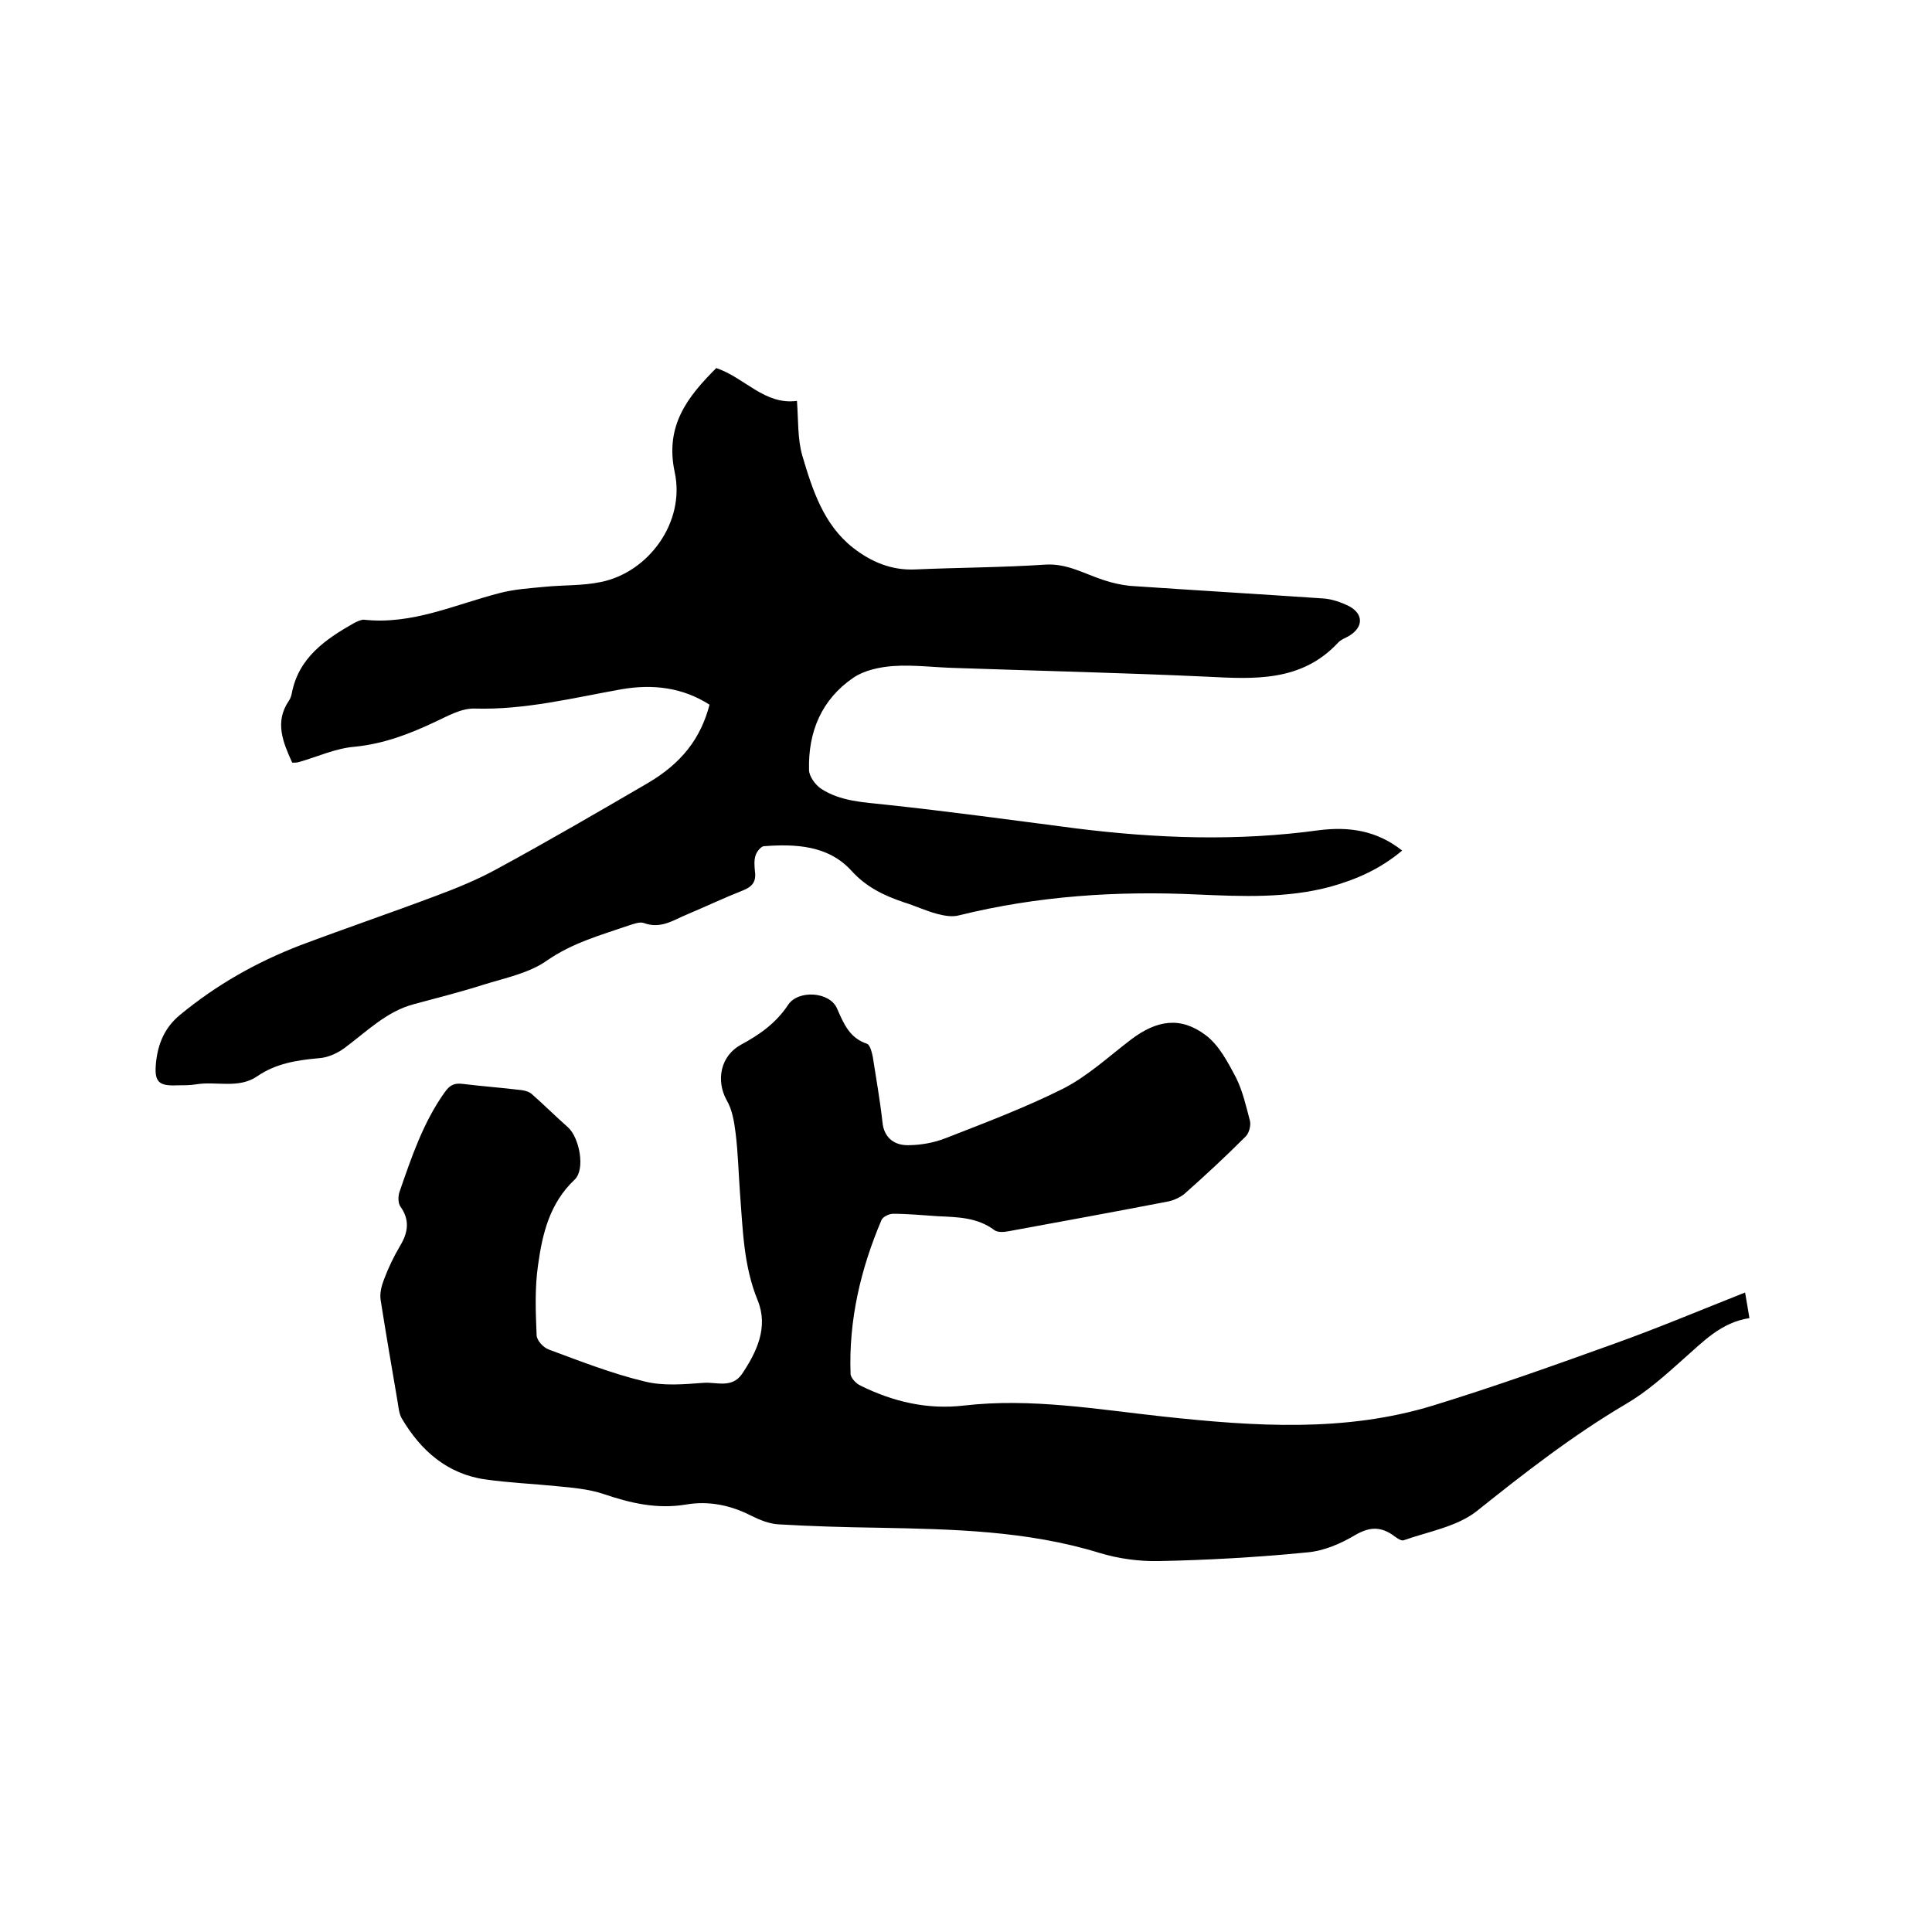
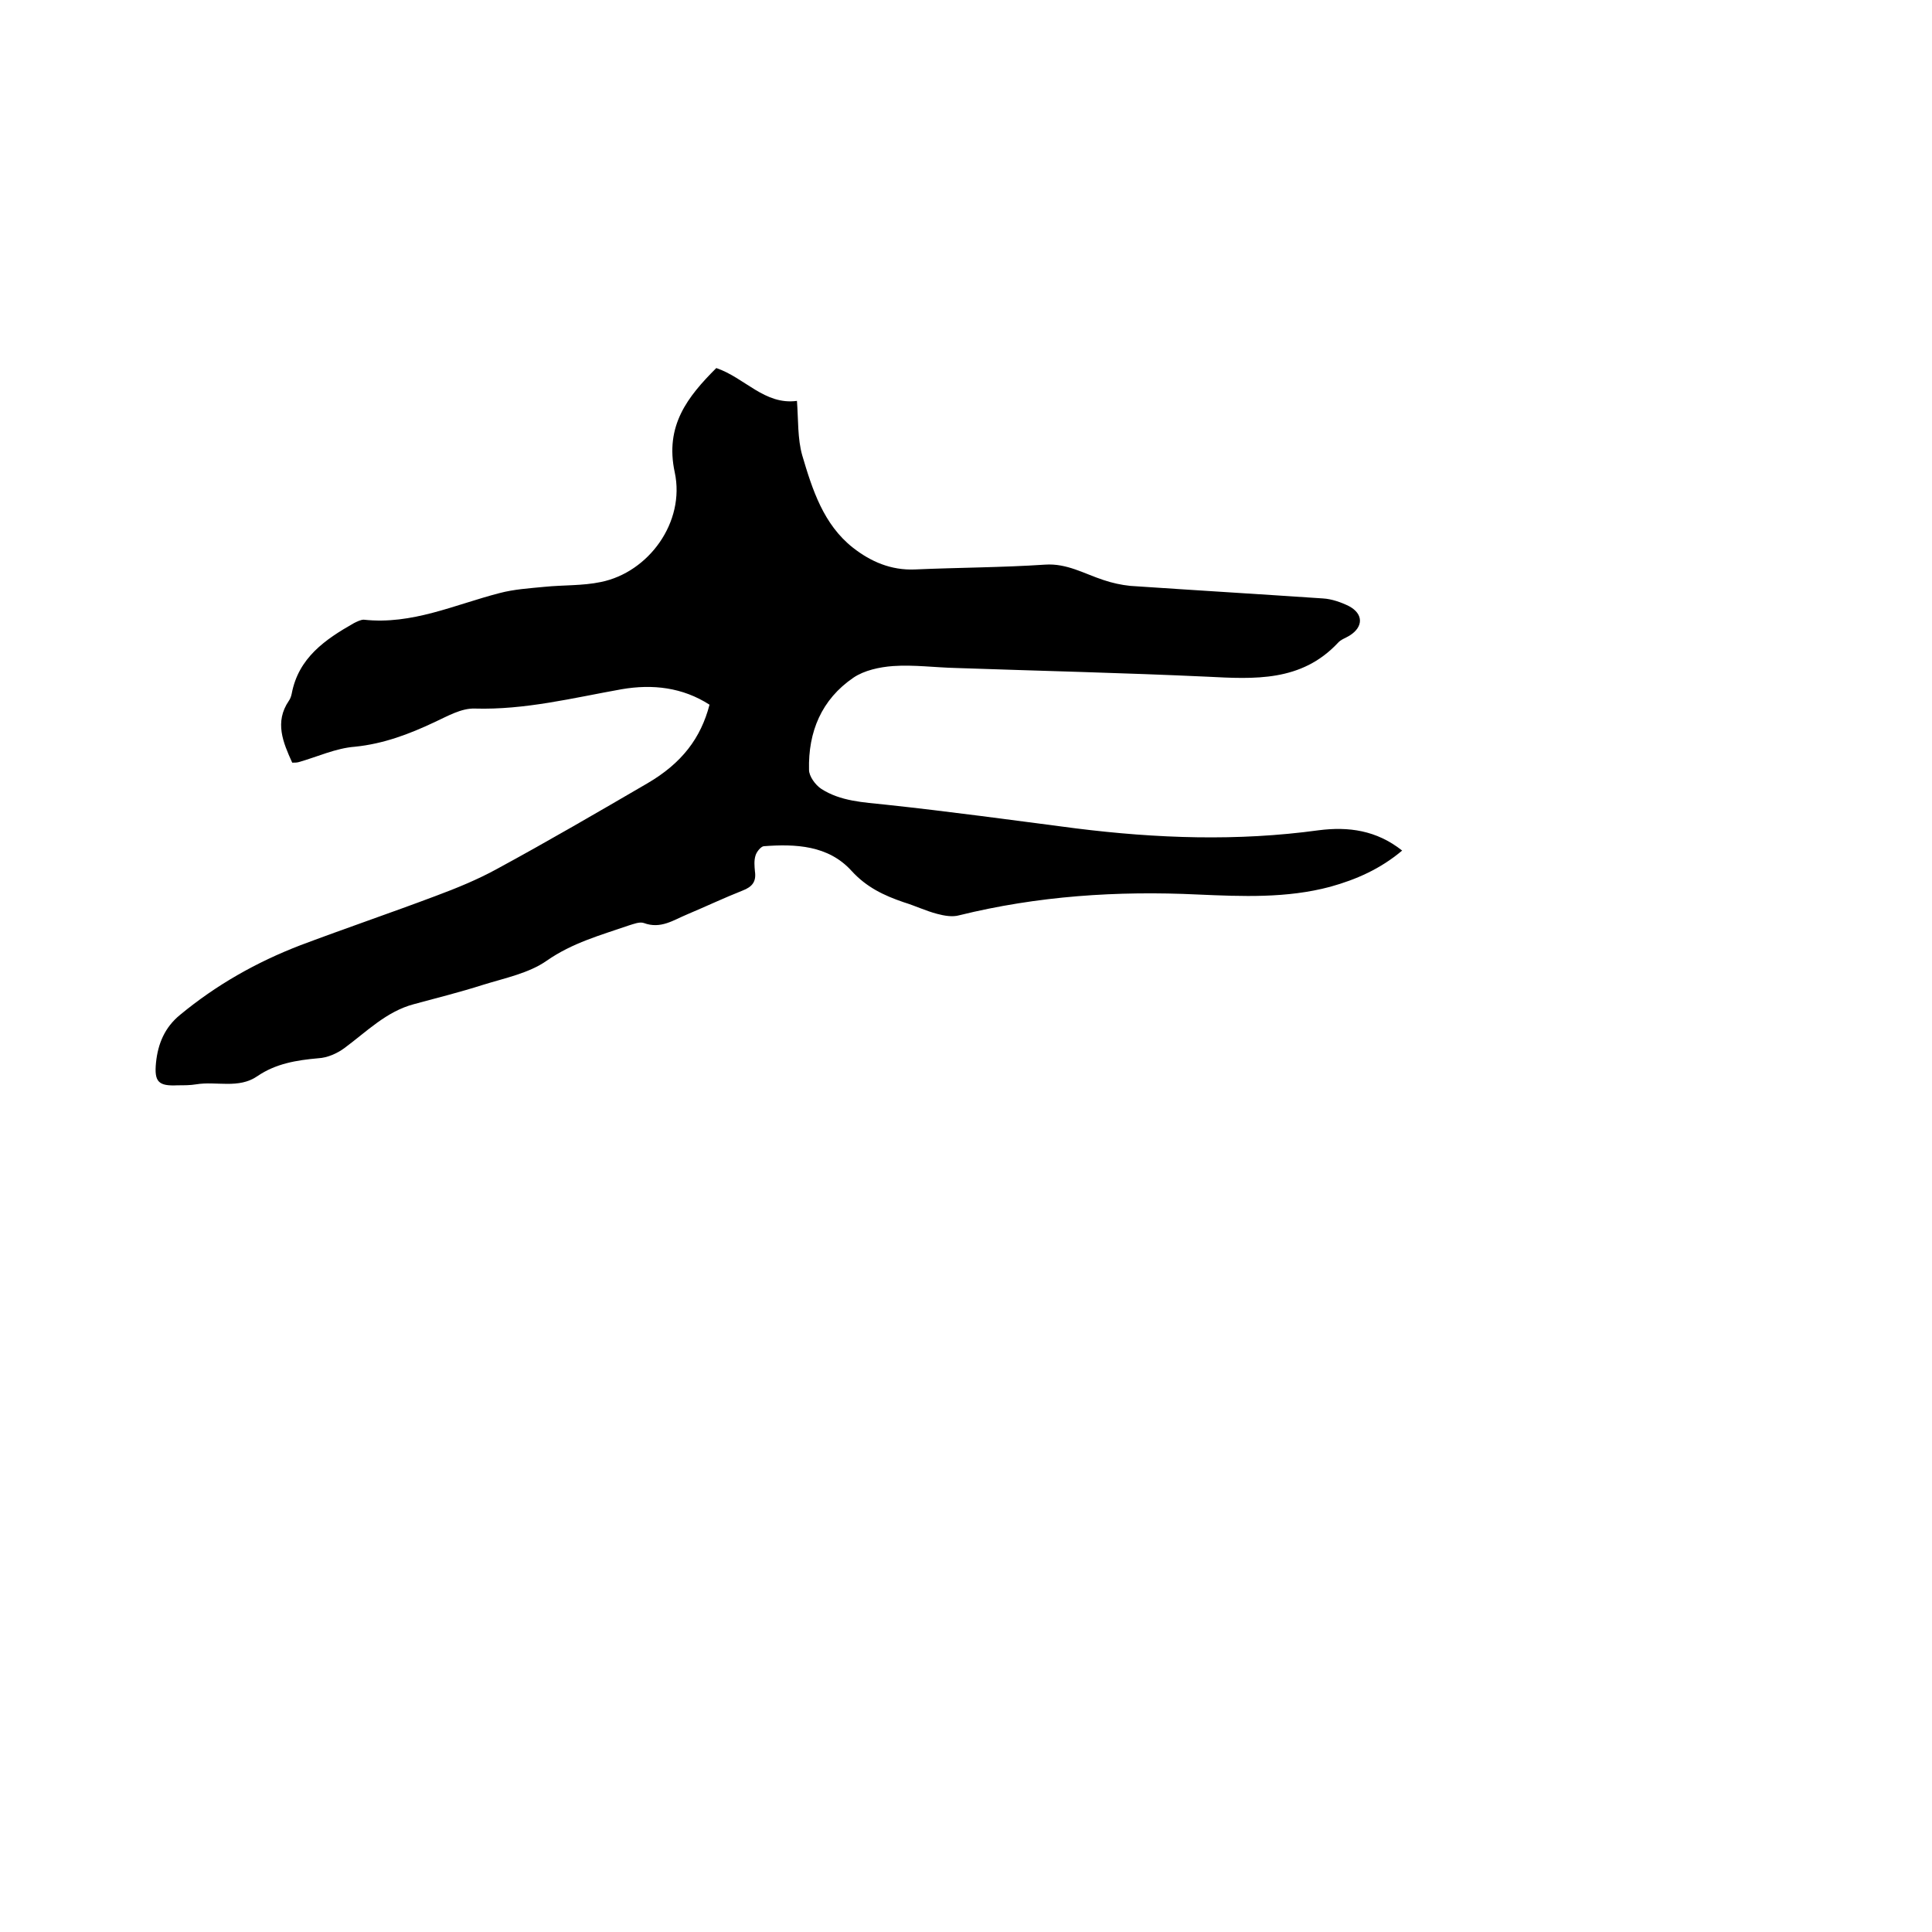
<svg xmlns="http://www.w3.org/2000/svg" enable-background="new 0 0 400 400" viewBox="0 0 400 400">
-   <path d="m361.3 267.6c.3 1.8.6 3.4.9 5.3-5.9.9-9.6 4.9-13.7 8.5-3.8 3.4-7.6 6.8-11.9 9.3-11 6.5-20.9 14.2-30.9 22.2-4.1 3.2-10 4.2-15.1 6-.6.2-1.7-.7-2.4-1.2-2.6-1.7-4.8-1.5-7.6.1-3 1.8-6.5 3.3-9.9 3.6-10.2 1-20.5 1.6-30.7 1.8-4.1.1-8.5-.5-12.4-1.7-15-4.6-30.4-4.9-45.8-5.2-6.9-.1-13.8-.3-20.6-.7-1.9-.1-3.9-.9-5.7-1.8-4.3-2.2-8.8-3.1-13.5-2.3-6 1-11.5-.3-17.1-2.2-3-1-6.4-1.3-9.6-1.6-4.9-.5-9.9-.7-14.8-1.4-7.9-1.1-13.4-6-17.3-12.6-.6-1-.7-2.4-.9-3.6-1.2-7-2.4-14-3.5-21-.2-1.4.2-2.9.7-4.2.9-2.4 2-4.7 3.3-6.9 1.7-2.8 2.1-5.4.1-8.2-.5-.7-.5-2.1-.2-3 2.5-7.2 4.9-14.4 9.4-20.7 1-1.4 1.9-1.9 3.6-1.7 4.1.5 8.2.8 12.3 1.3.8.1 1.7.4 2.2.9 2.5 2.2 4.9 4.6 7.4 6.8 2.4 2.2 3.6 8.7 1.4 10.8-5.2 4.9-6.7 11.2-7.6 17.7-.7 4.8-.5 9.7-.3 14.5 0 1.1 1.4 2.6 2.5 3 6.5 2.4 13.1 5 19.8 6.6 3.9 1 8.2.6 12.3.3 2.6-.2 5.8 1.2 7.9-1.8 3.1-4.6 5.5-9.7 3.3-15.2-3-7.3-3.1-14.8-3.7-22.4-.3-4.1-.4-8.3-.9-12.3-.3-2.4-.7-4.9-1.9-6.9-2.2-4.1-1.2-9.1 3-11.4 3.9-2.1 7.3-4.5 9.8-8.3 2.1-3.1 8.6-2.7 10.1.8 1.4 3.2 2.6 6.1 6.2 7.3.6.2 1 1.7 1.2 2.7.7 4.5 1.5 9 2 13.5.3 3.3 2.5 4.8 5.2 4.8s5.5-.5 8-1.5c8.2-3.2 16.4-6.3 24.2-10.2 5.1-2.6 9.5-6.7 14.1-10.2 5.3-4 10.2-4.8 15.4-.9 2.8 2.1 4.6 5.6 6.3 8.8 1.4 2.8 2.1 6 2.9 9 .2 1-.2 2.5-.9 3.2-4.1 4.1-8.4 8.1-12.7 11.9-1 .8-2.4 1.4-3.6 1.6-10.9 2.1-21.8 4.1-32.7 6.1-1 .2-2.3.3-3-.2-3.6-2.7-7.7-2.7-11.8-2.9-3.1-.2-6.1-.5-9.2-.5-.8 0-2.1.6-2.4 1.3-4.3 10.1-6.8 20.7-6.4 31.8 0 .9 1.2 2.1 2.1 2.5 6.7 3.3 13.8 5 21.4 4.1 13.9-1.6 27.6.8 41.4 2.3 18.7 2 37.4 3.3 55.7-2.3 12.7-3.9 25.3-8.4 37.8-12.9 8.9-3.2 17.7-6.9 26.8-10.5z" />
  <path d="m146.9 145.9c-5.6-3.6-11.8-4.3-18.2-3.2-10.1 1.8-20 4.3-30.4 4-2.8-.1-5.7 1.6-8.3 2.8-5.3 2.5-10.6 4.5-16.5 5.1-4 .3-7.8 2.1-11.7 3.2-.4.1-.8.1-1.3.1-1.9-4.2-3.7-8.4-.7-12.8.3-.4.5-1 .6-1.5 1.4-7.4 6.9-11.2 12.9-14.6.6-.3 1.4-.7 2-.7 10 1.1 18.8-3.1 28.1-5.5 3-.8 6.2-1 9.3-1.3 3.9-.4 7.9-.2 11.7-1 9.9-2 17.5-12.4 15.3-22.7-2.1-9.7 2.7-15.7 8.6-21.6 5.9 2 10 7.7 16.7 6.8.3 3.9.1 7.8 1.1 11.3 2.1 7.1 4.4 14.3 10.5 19.1 3.7 2.9 7.9 4.7 12.8 4.5 9-.4 18-.4 27-1 4.5-.3 8.1 1.9 12.1 3.2 1.8.6 3.6 1 5.5 1.2 13.3.9 26.6 1.7 39.9 2.6 1.8.1 3.8.8 5.4 1.6 3 1.6 3 4.3.1 6.1-.8.5-1.8.8-2.4 1.5-7.6 8.1-17.3 7.5-27.1 7-17.3-.8-34.7-1.2-52-1.8-4.3-.1-8.7-.7-13-.4-2.8.2-6 .9-8.2 2.4-6.6 4.5-9.4 11.2-9.2 19.1 0 1.3 1.3 3.1 2.5 3.9 4 2.6 8.7 2.8 13.4 3.3 13.1 1.4 26.2 3.2 39.3 4.9 16.8 2.1 33.5 2.7 50.3.4 6.2-.8 12 0 17.3 4.2-4.5 3.8-9.5 6-14.9 7.5-9 2.4-18.2 2-27.4 1.6-16.7-.8-33.2.3-49.4 4.3-1.4.4-3.1.1-4.6-.3-2.3-.6-4.6-1.7-6.9-2.4-4.1-1.4-7.7-3.1-10.8-6.5-4.8-5.3-11.6-5.6-18.2-5.1-.6.1-1.5 1.2-1.7 2-.3 1-.2 2.1-.1 3.2.3 2.1-.5 3.2-2.6 4-3.8 1.5-7.6 3.3-11.4 4.9-2.9 1.2-5.5 3.1-9 1.8-.9-.3-2.1.2-3.1.5-5.8 2-11.7 3.6-17 7.3-3.7 2.6-8.7 3.6-13.2 5-4.7 1.5-9.5 2.7-14.3 4-5.7 1.5-9.8 5.7-14.4 9.1-1.5 1.1-3.5 2-5.4 2.1-4.5.4-8.8 1.1-12.6 3.7-3.9 2.7-8.5 1-12.7 1.7-1.2.2-2.5.2-3.8.2-4 .2-4.9-.7-4.5-4.7.4-3.9 1.8-7.3 5-9.9 7.5-6.2 15.8-10.9 24.9-14.4 9.3-3.5 18.7-6.7 28-10.2 4.3-1.6 8.7-3.4 12.7-5.6 10.5-5.7 20.8-11.7 31.1-17.7 7.2-4.2 11.1-9.4 12.9-16.3z" />
</svg>